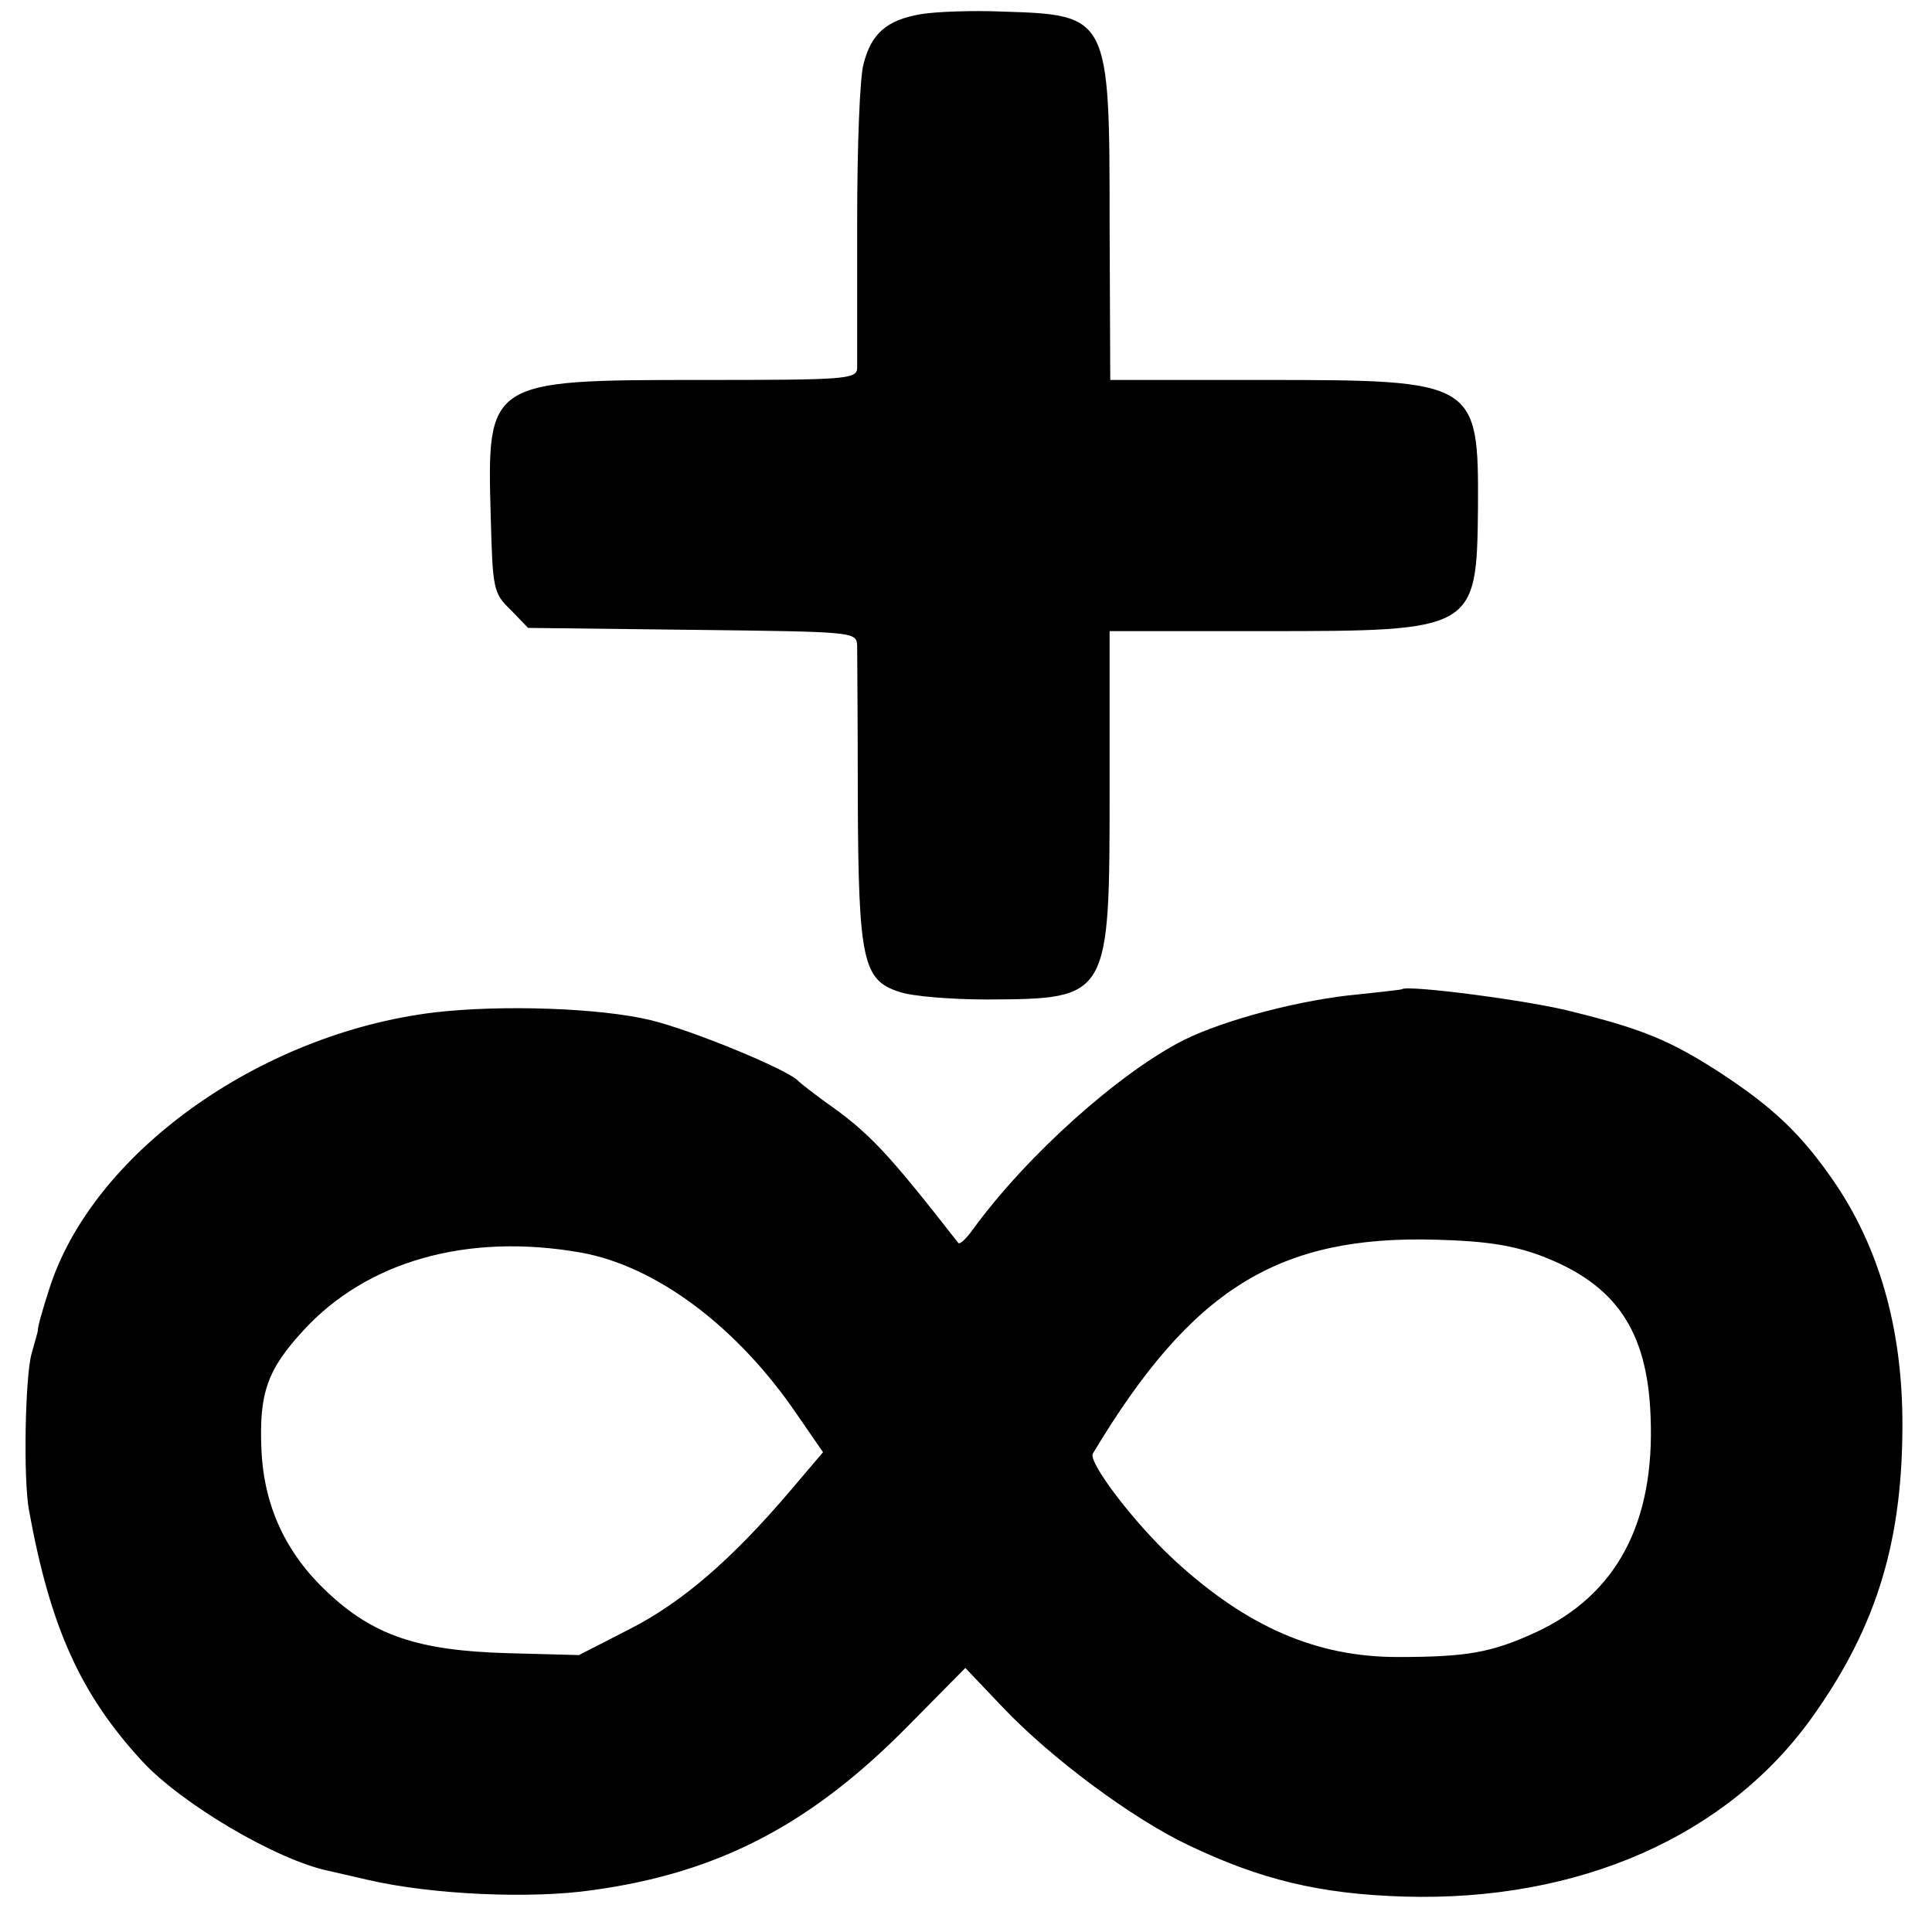
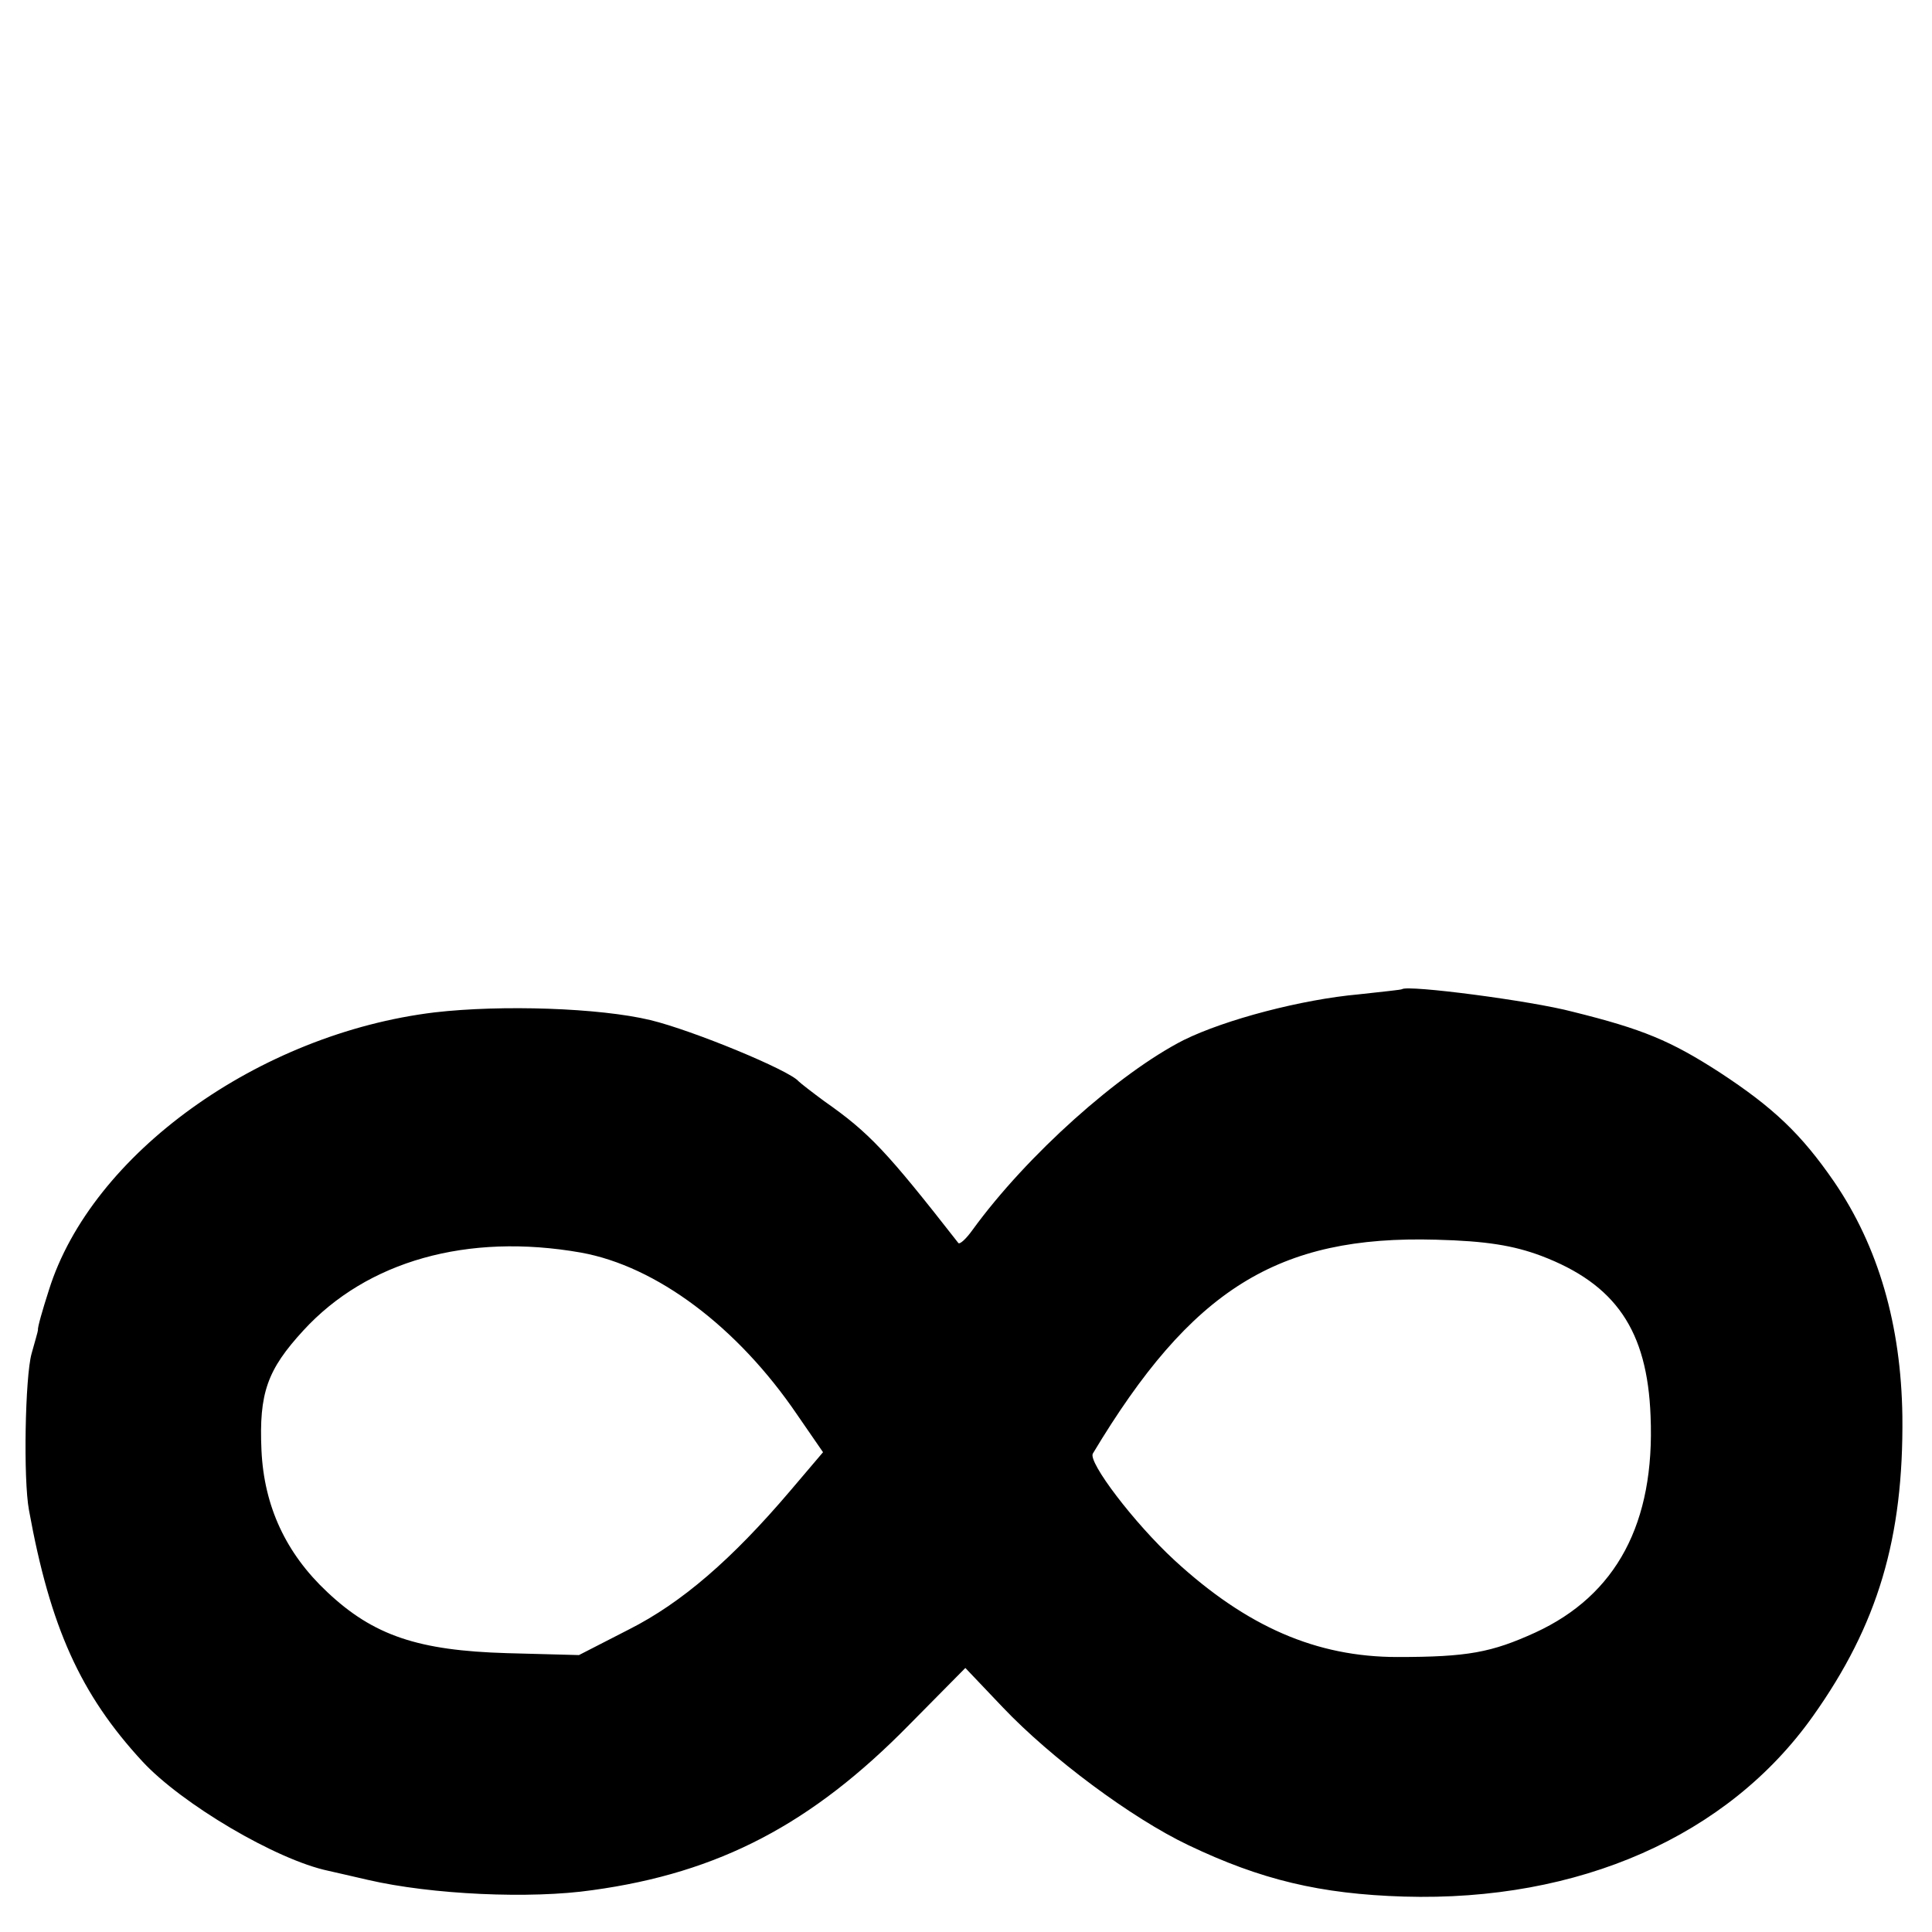
<svg xmlns="http://www.w3.org/2000/svg" version="1.0" width="400" height="400" viewBox="0 0 300 300">
-   <path d="M143 2.2c-5.3.9-7.7 3-8.9 7.7-.6 2-1 13-1 24.6v22.7c-.1 1.7-2 1.8-24.3 1.8-33.1 0-33.2.1-32.6 21.2.3 11.3.4 11.9 3.1 14.5l2.7 2.8 25.5.3c25.4.3 25.5.3 25.6 2.5 0 1.2.1 11.9.1 23.8.1 25 .8 28.1 6.4 29.9 1.9.7 8.1 1.2 13.7 1.2 19-.1 19-.1 19-32.9V98h24c32.8 0 33-.1 33.2-19.1.1-19.7-.2-19.9-33.2-19.9h-23.9l-.1-24.3c0-32.2-.1-32.4-16.6-32.9-4.6-.2-10.3 0-12.7.4z" />
  <path d="M217.7 153.6c-.1.1-3.1.4-6.7.8-8.9.8-20.7 3.9-27.2 7.1-10 5.1-24.3 17.8-32.8 29.5-1 1.4-2 2.3-2.2 2-11.1-14.2-13.8-17.1-20.8-22-1.9-1.4-3.7-2.8-4-3.1-1.4-1.7-16.4-7.9-23-9.5-7.9-1.9-23.1-2.4-33.5-1.2-27.3 3.3-53.3 22-59.9 43.1-1 3.1-1.8 5.9-1.7 6.2 0 .2-.5 1.9-1 3.7-1 3.6-1.3 19.5-.4 24.3 3.3 18.2 8 28.6 17.6 39 6.1 6.6 20.8 15.3 28.9 17 .8.2 3.6.8 6.1 1.4 9.9 2.3 25.3 3 34.9 1.6 19.7-2.7 34.1-10.3 49.2-25.7l8.7-8.8 5.8 6.1c7.5 7.9 20 17.2 28.8 21.4 11.3 5.4 20.5 7.6 33.5 8 27.2.8 50.3-9.4 63.5-28 10.1-14.2 14.1-27.7 13.9-46.6-.2-14.1-3.7-26.3-10.6-36.4-5.1-7.4-9.4-11.5-17.8-17-7.6-4.9-11.9-6.7-22.8-9.4-6.4-1.7-25.6-4.2-26.5-3.5zm21.6 41.4c11.6 4.4 16.5 11.6 17 24.9.7 16.6-5.3 27.8-17.9 33.6-6.8 3.1-10.5 3.8-21.4 3.8-12.6 0-23.4-4.7-34.6-15-6.3-5.8-13.5-15.3-12.7-16.6 15.3-25.5 28.7-33.9 53.3-33.2 7.8.2 12 .9 16.3 2.5zm-149.1-.5c11.7 2.1 24.3 11.5 33.6 25.2l4 5.8-5.1 6c-9.1 10.7-16.9 17.4-25 21.5l-7.8 4-11.2-.3c-13.7-.4-20.7-2.7-27.9-9.5-6.4-6-9.8-13.3-10.2-22-.4-8.9.9-12.5 6.5-18.6 9.9-10.8 25.5-15.2 43.1-12.1z" />
</svg>